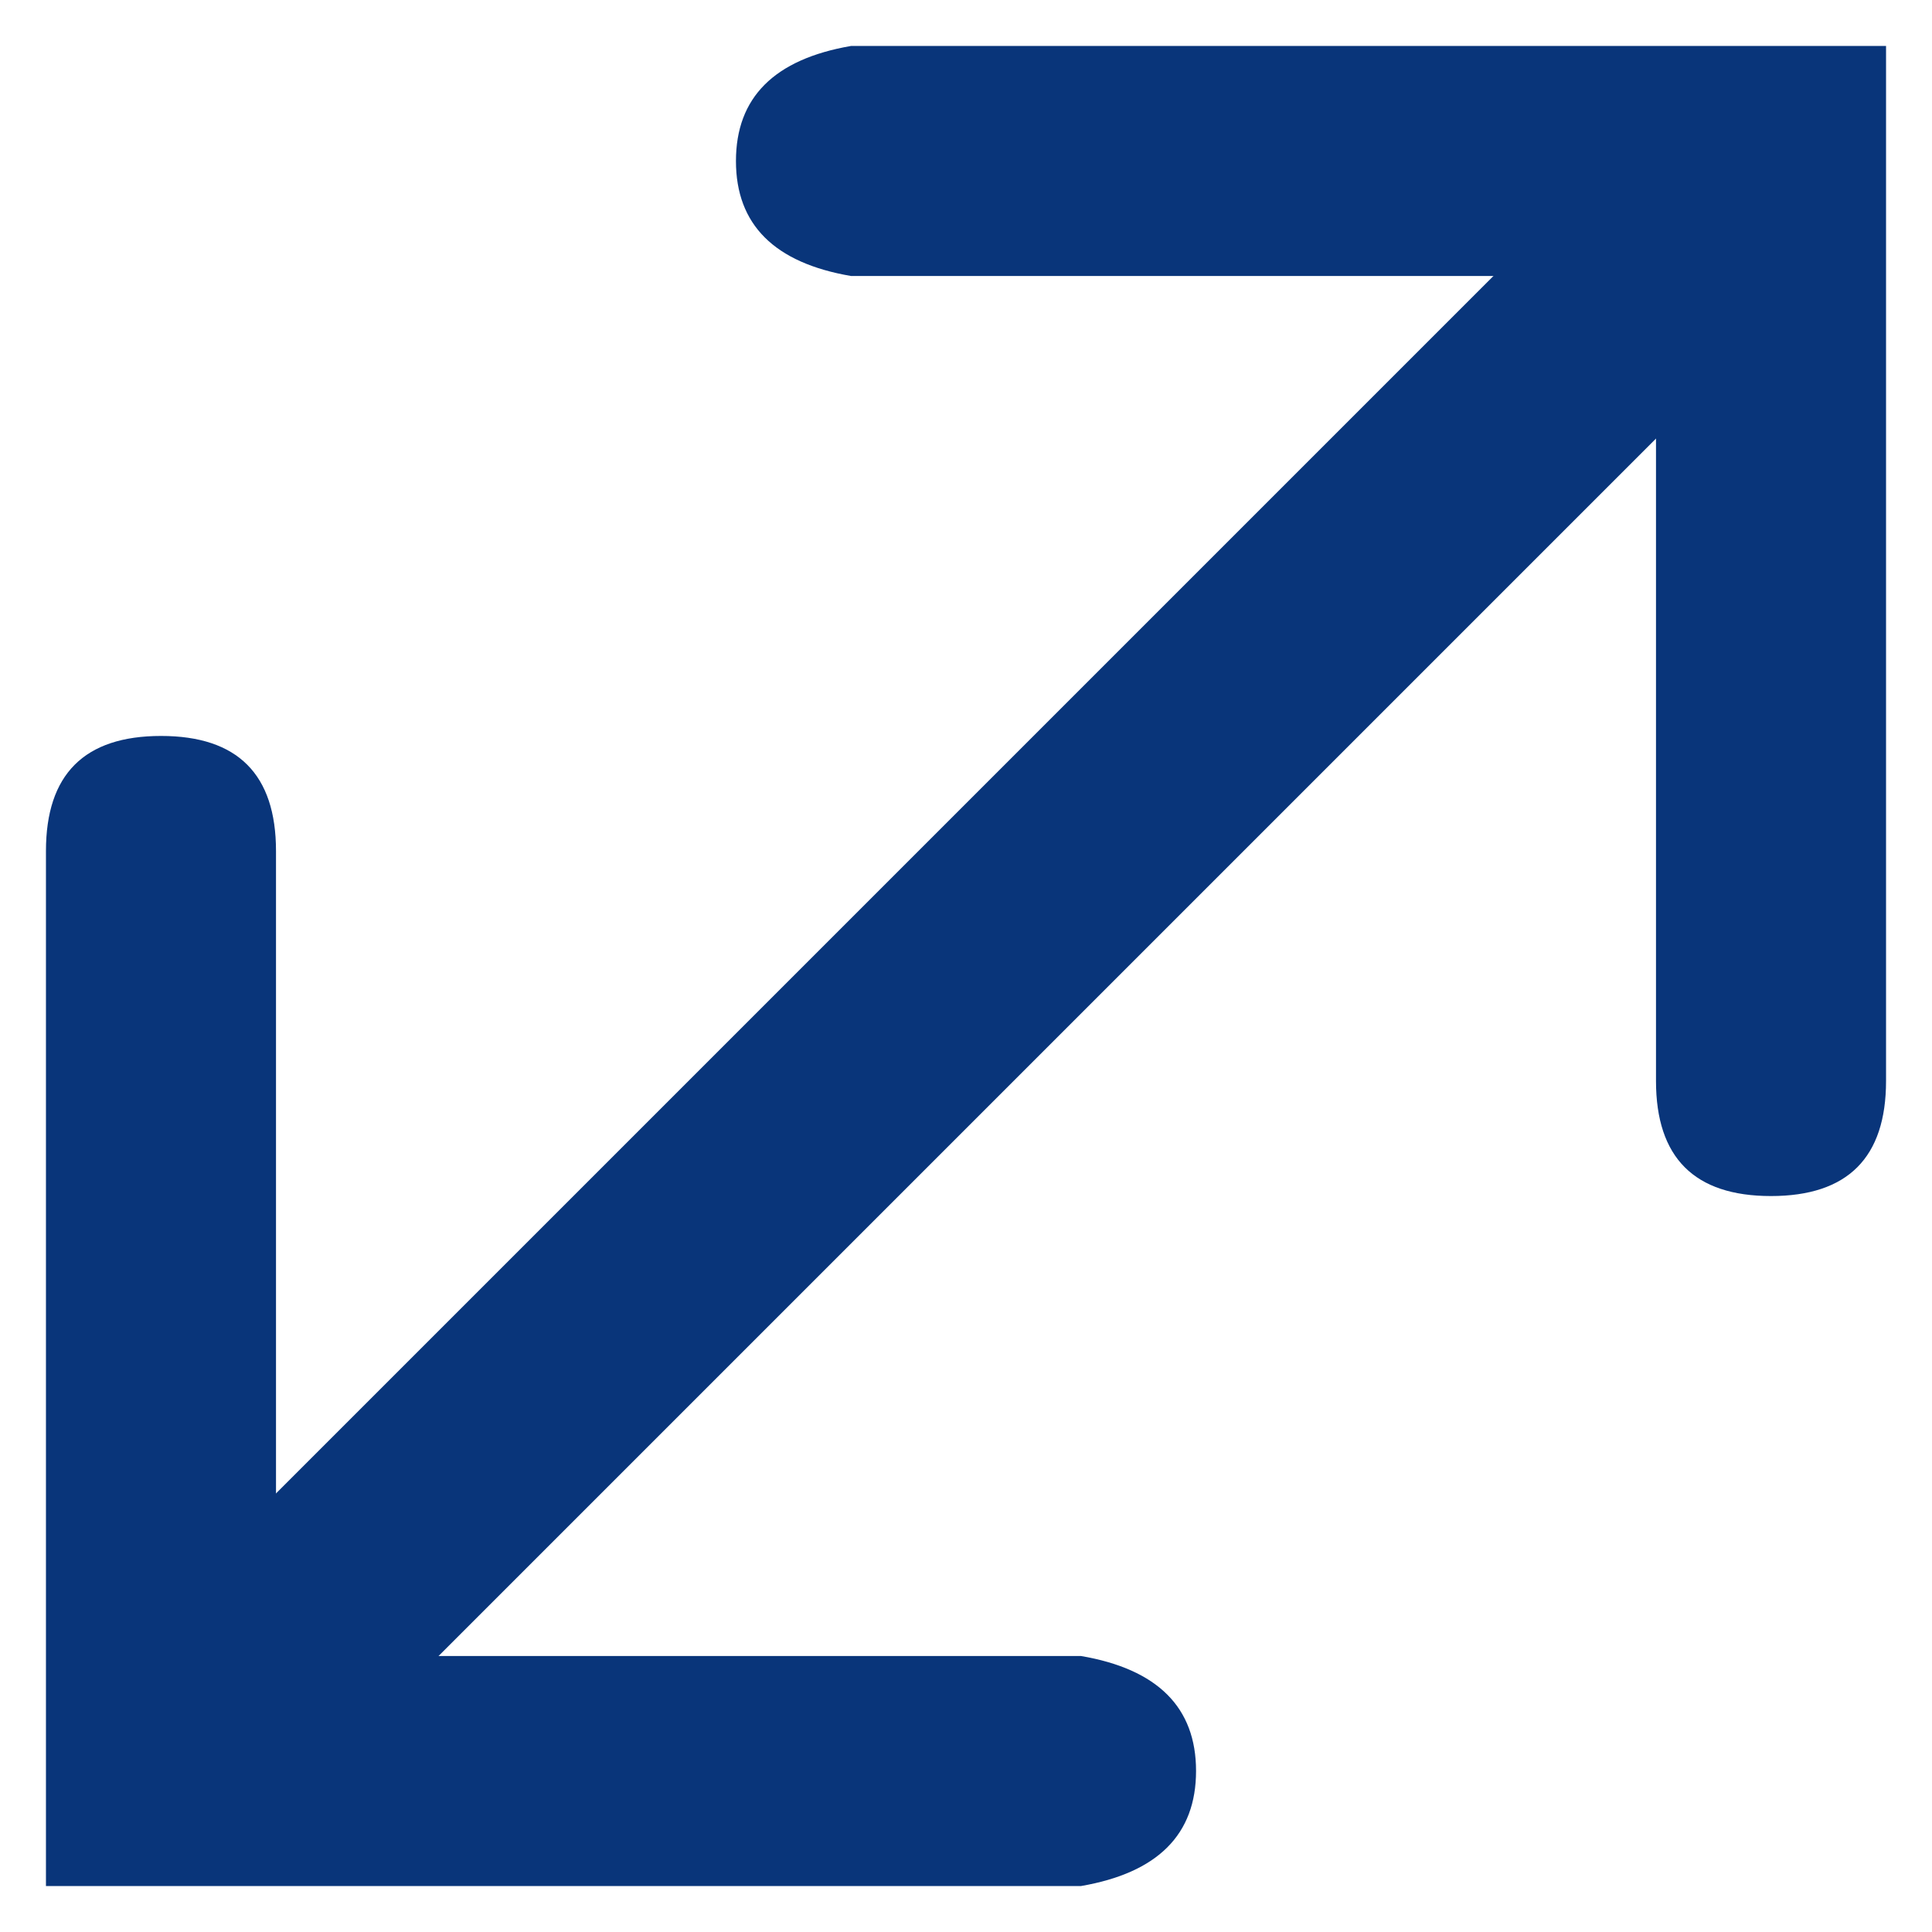
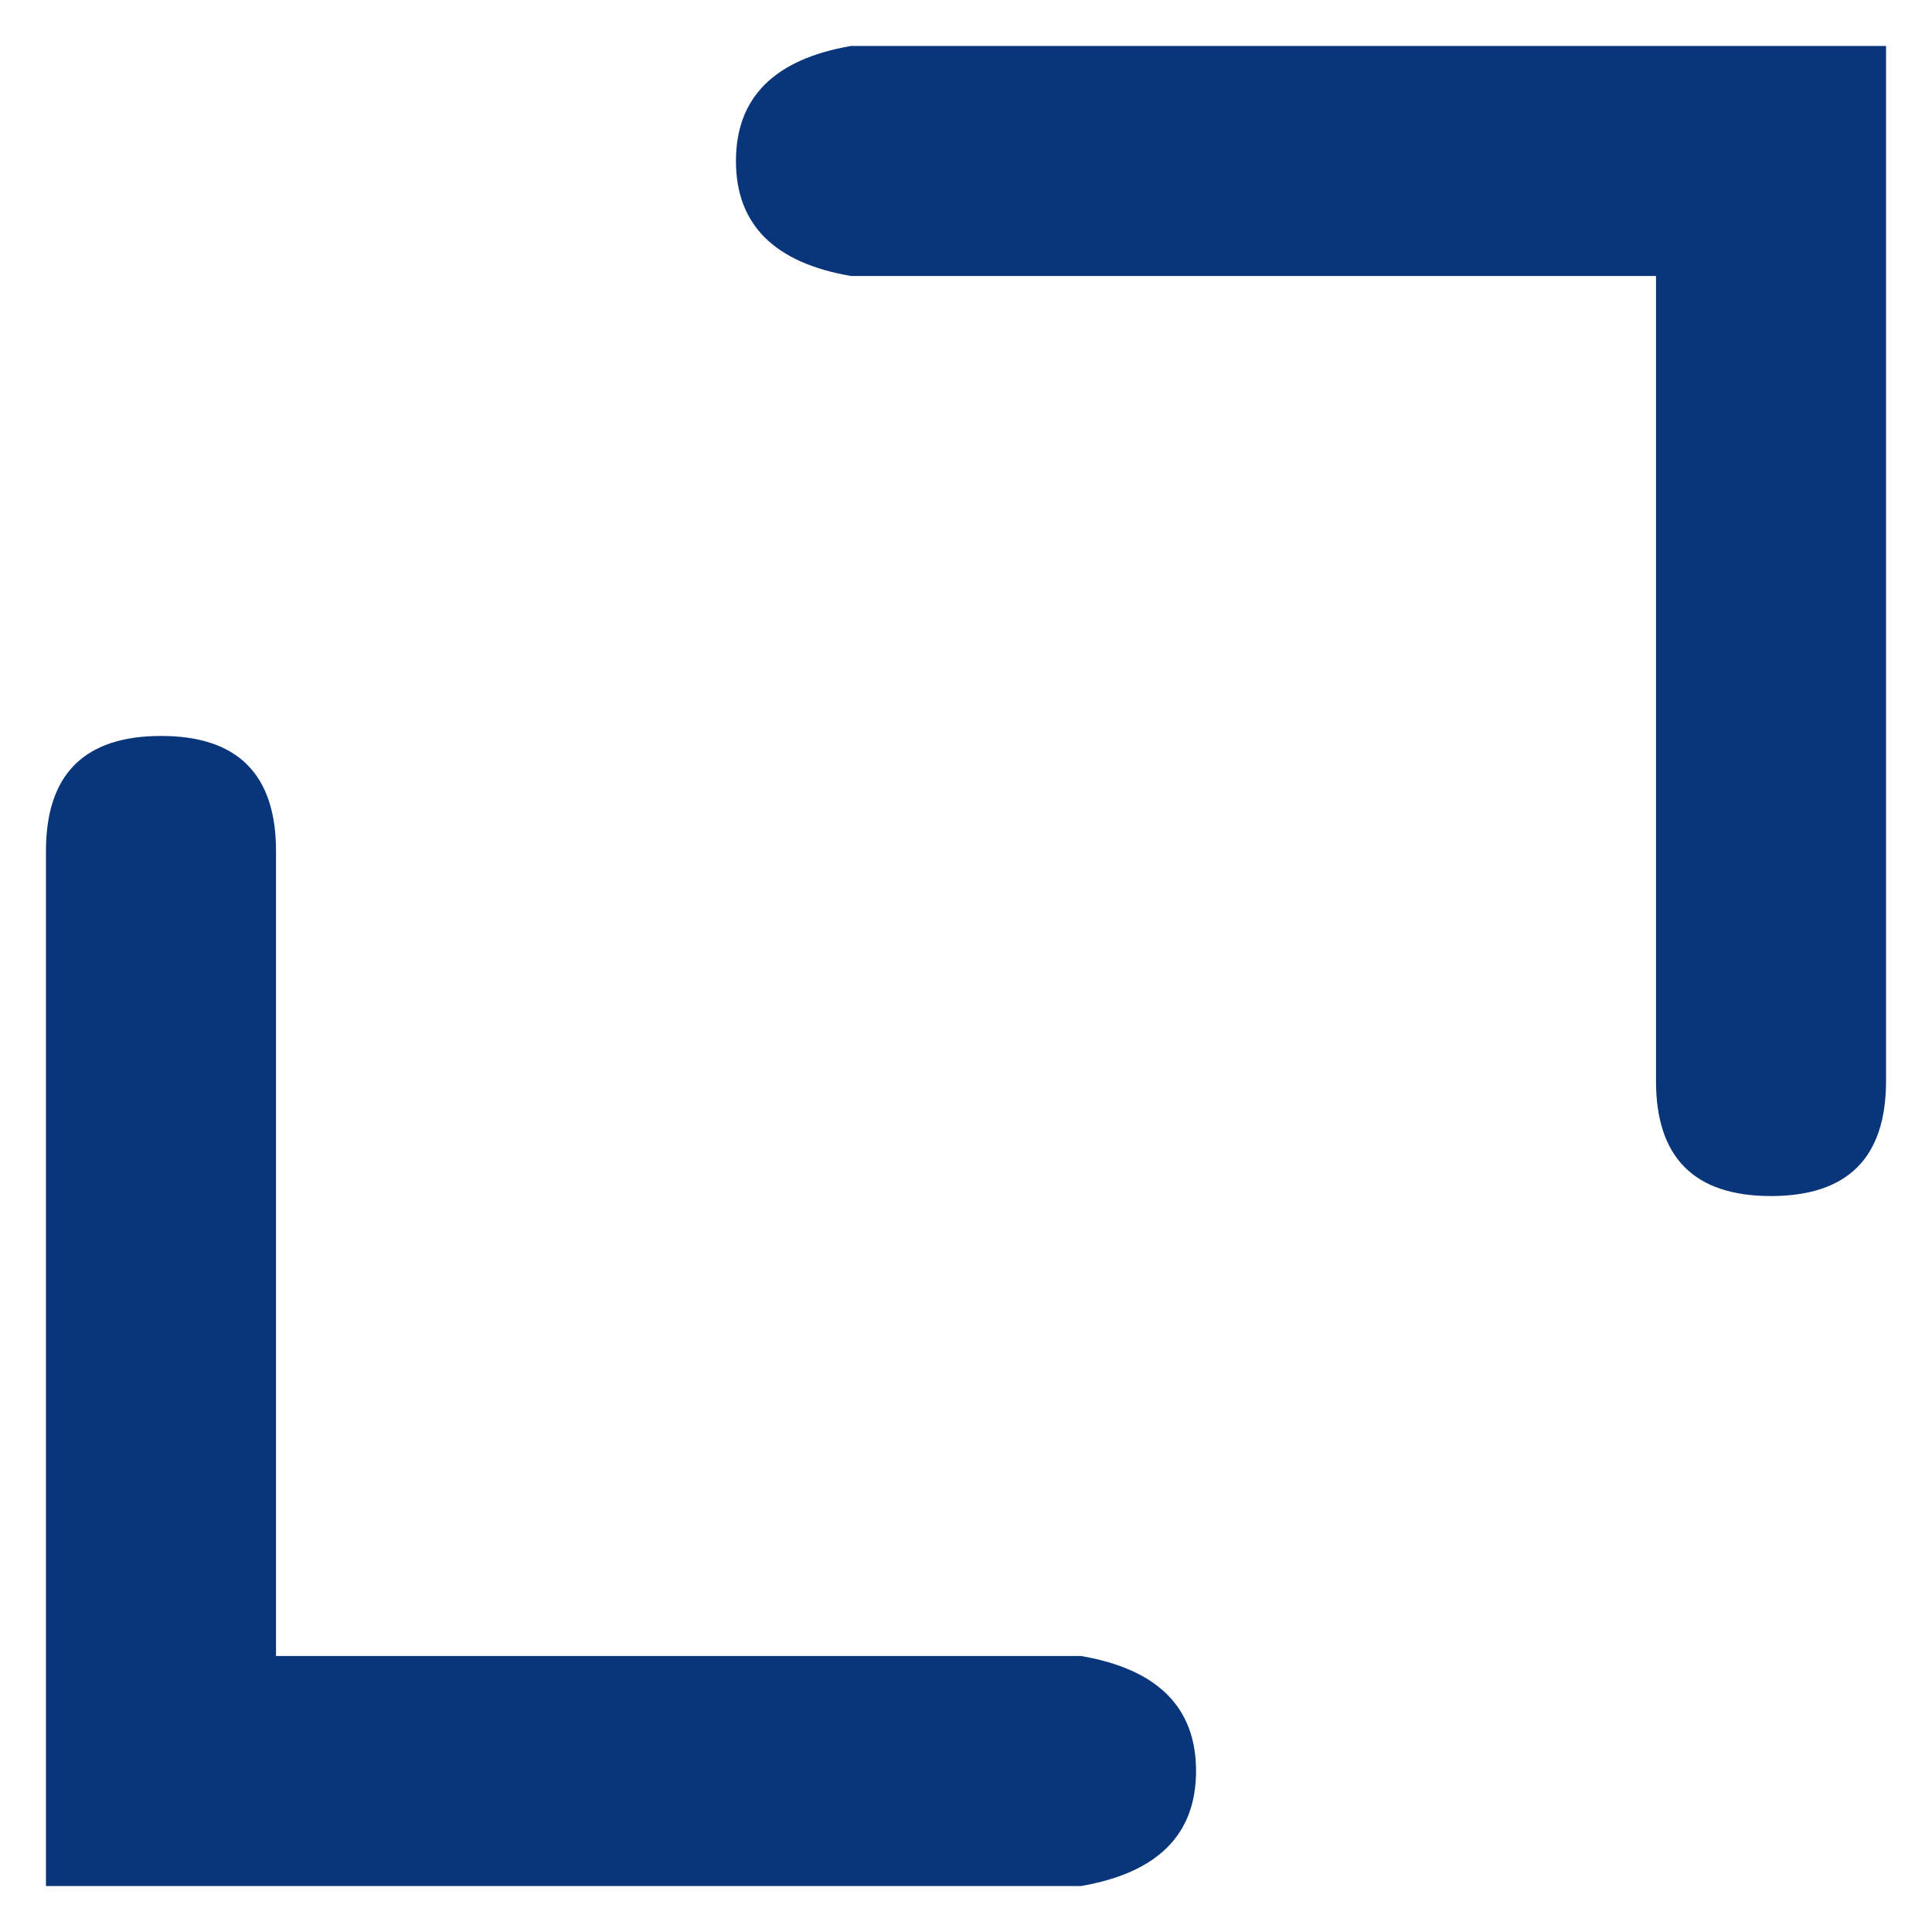
<svg xmlns="http://www.w3.org/2000/svg" width="14px" height="14px" viewBox="0 0 14 14" version="1.1">
  <title>Full Screen</title>
  <desc>Created with Sketch.</desc>
  <g id="Page-1" stroke="none" stroke-width="1" fill="none" fill-rule="evenodd">
    <g id="Tech-Alerts---Desktop" transform="translate(-1336, -809)">
      <g id="Content" transform="translate(369, 550)">
        <g id="Header-Pic" transform="translate(411, 229)">
          <g id="Expand-Button" transform="translate(487, 20)">
            <g id="Full-Screen" transform="translate(66, 7)">
              <polygon id="Bound" points="0 0 20 0 20 20 0 20" />
              <path d="M4.167,8.333 C4.722,8.333 5,8.611 5,9.167 L5,15 L10.833,15 C11.389,15.095 11.667,15.373 11.667,15.833 C11.667,16.294 11.389,16.571 10.833,16.667 L3.333,16.667 L3.333,9.167 C3.333,8.611 3.611,8.333 4.167,8.333 Z M16.667,3.333 L16.667,10.833 C16.667,11.389 16.389,11.667 15.833,11.667 C15.278,11.667 15,11.389 15,10.833 L15,5 L9.167,5 C8.611,4.905 8.333,4.627 8.333,4.167 C8.333,3.706 8.611,3.429 9.167,3.333 L16.667,3.333 Z" id="Combined-Shape" fill="#09357A" fill-rule="nonzero" />
-               <path d="M3.333,9.167 L16.667,9.167 C17.127,9.167 17.5,9.54 17.5,10 C17.5,10.46 17.127,10.833 16.667,10.833 L3.333,10.833 C2.873,10.833 2.5,10.46 2.5,10 C2.5,9.54 2.873,9.167 3.333,9.167 Z" id="Rectangle-15" fill="#09357A" transform="translate(10, 10) rotate(-45) translate(-10, -10) " />
            </g>
          </g>
        </g>
      </g>
    </g>
  </g>
</svg>